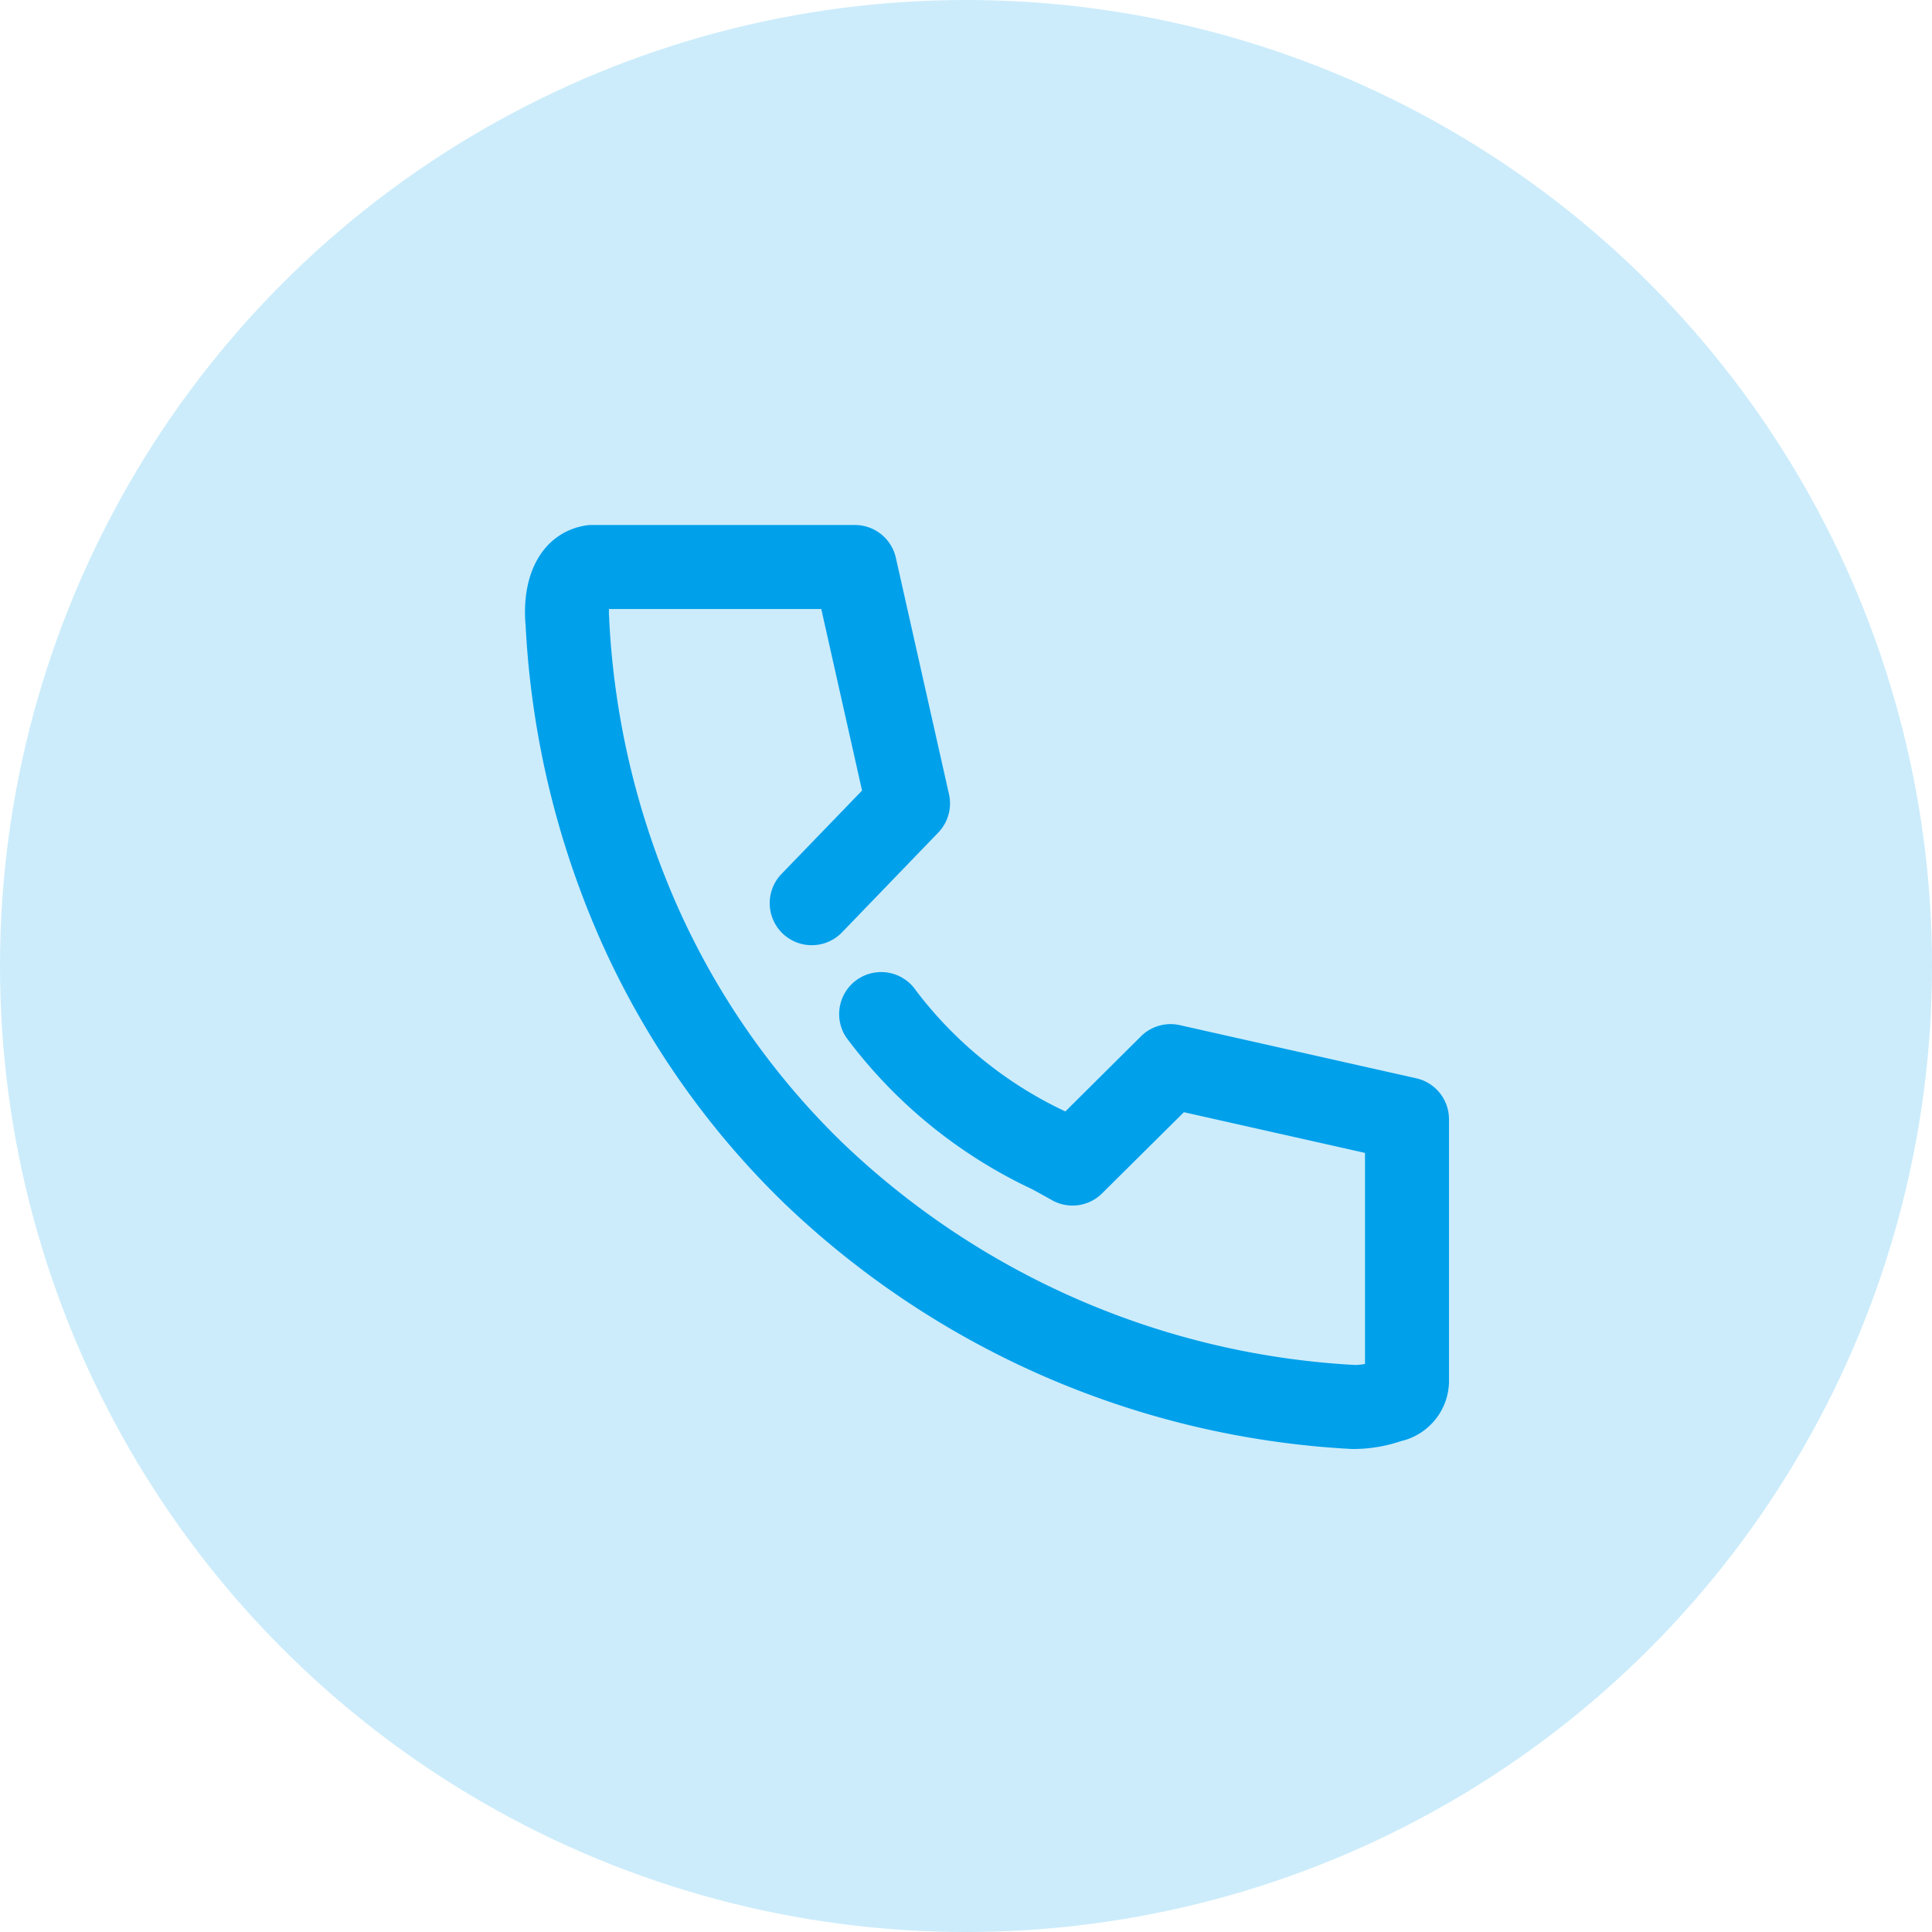
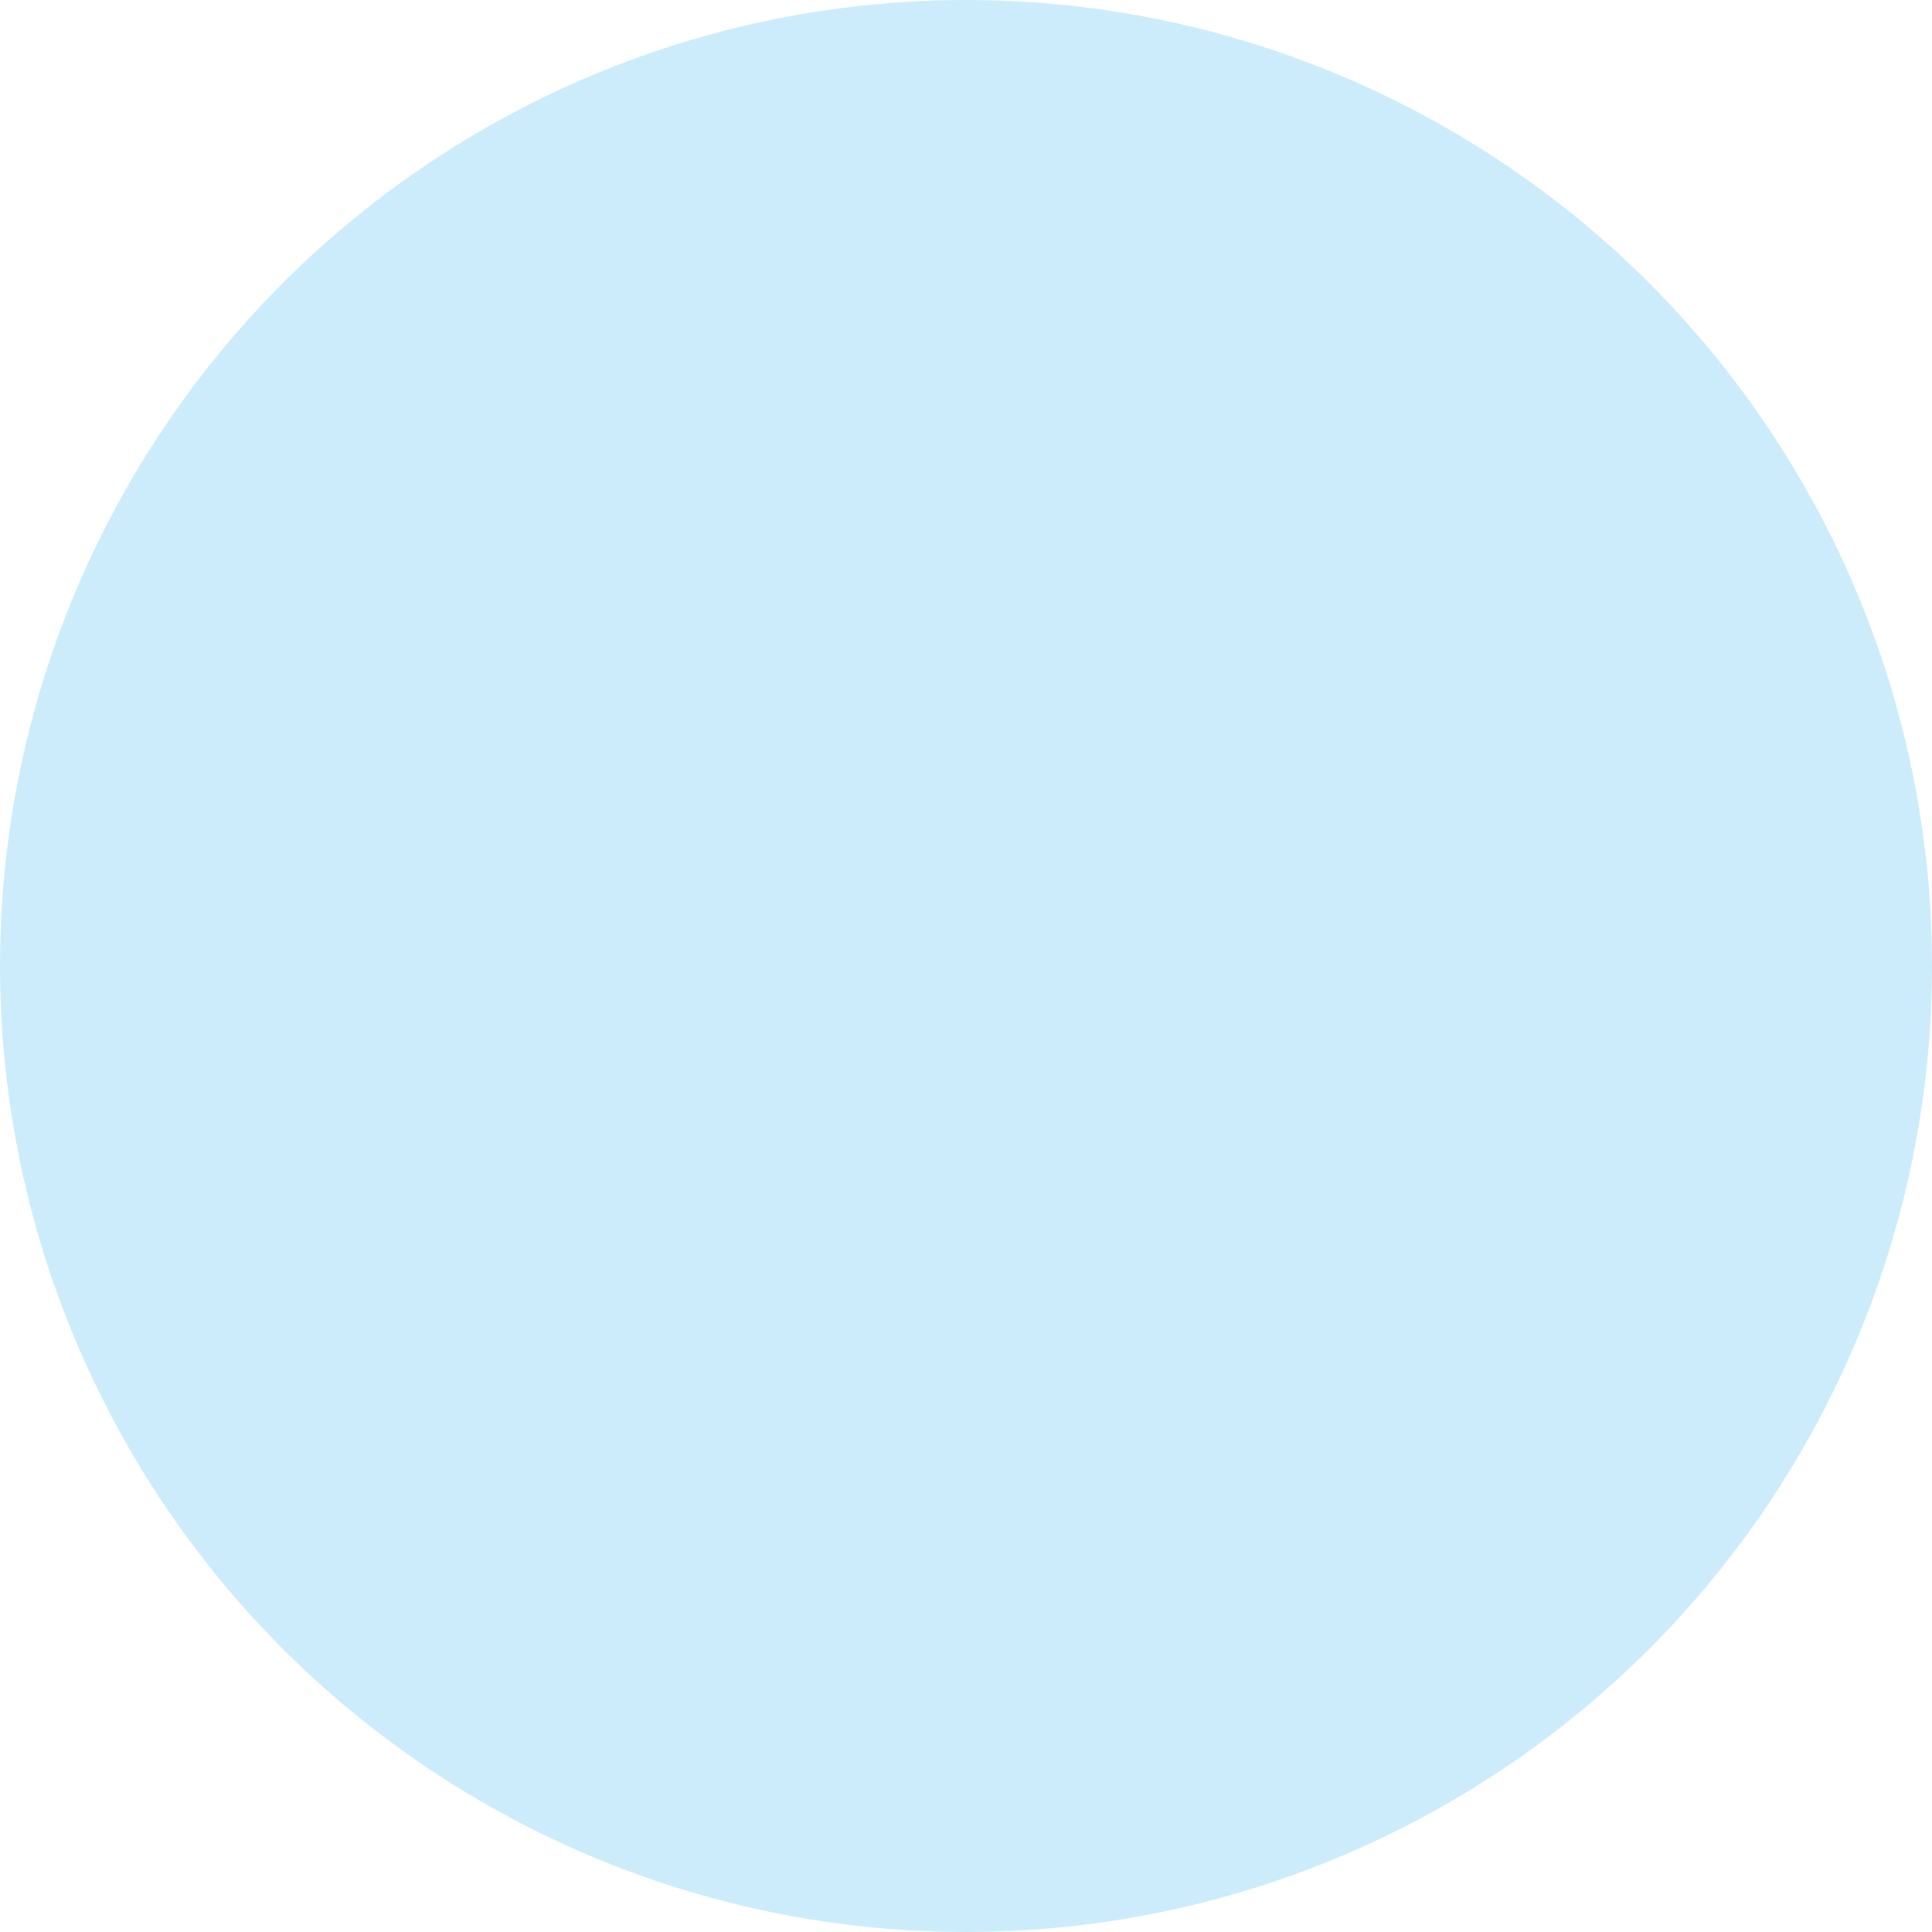
<svg xmlns="http://www.w3.org/2000/svg" width="46" height="46" viewBox="0 0 46 46">
  <g transform="translate(-13 -615)">
    <circle cx="23" cy="23" r="23" transform="translate(13 615)" fill="#01a0eb" opacity="0.2" />
-     <path d="M19.748,22l-.059,0A21.139,21.139,0,0,1,6.145,16.123a20.078,20.078,0,0,1-4.278-6.087A21.2,21.2,0,0,1,.015,2.4C-.1,1.13.443.194,1.415.016A1,1,0,0,1,1.595,0h6.26A1,1,0,0,1,8.83.781L10.095,6.41a1,1,0,0,1-.256.914L7.547,9.7A1,1,0,0,1,6.108,8.308L8.025,6.323,7.054,2H2a1.517,1.517,0,0,0,.006.228q0,.022,0,.044A19.215,19.215,0,0,0,3.687,9.207a18.085,18.085,0,0,0,3.853,5.483A19.137,19.137,0,0,0,19.773,20,1.589,1.589,0,0,0,20,19.975V14.95l-4.312-.969-1.946,1.931a1,1,0,0,1-1.2.161c-.145-.082-.3-.168-.468-.259A11.723,11.723,0,0,1,7.648,12.2,1,1,0,0,1,9.313,11.09a9.563,9.563,0,0,0,3.553,2.873l1.8-1.789a1,1,0,0,1,.924-.266l5.628,1.265A1,1,0,0,1,22,14.15v6.262a1.479,1.479,0,0,1-1.141,1.4A3.561,3.561,0,0,1,19.748,22Z" transform="translate(25.5 627.5)" fill="#01a0eb" />
  </g>
</svg>